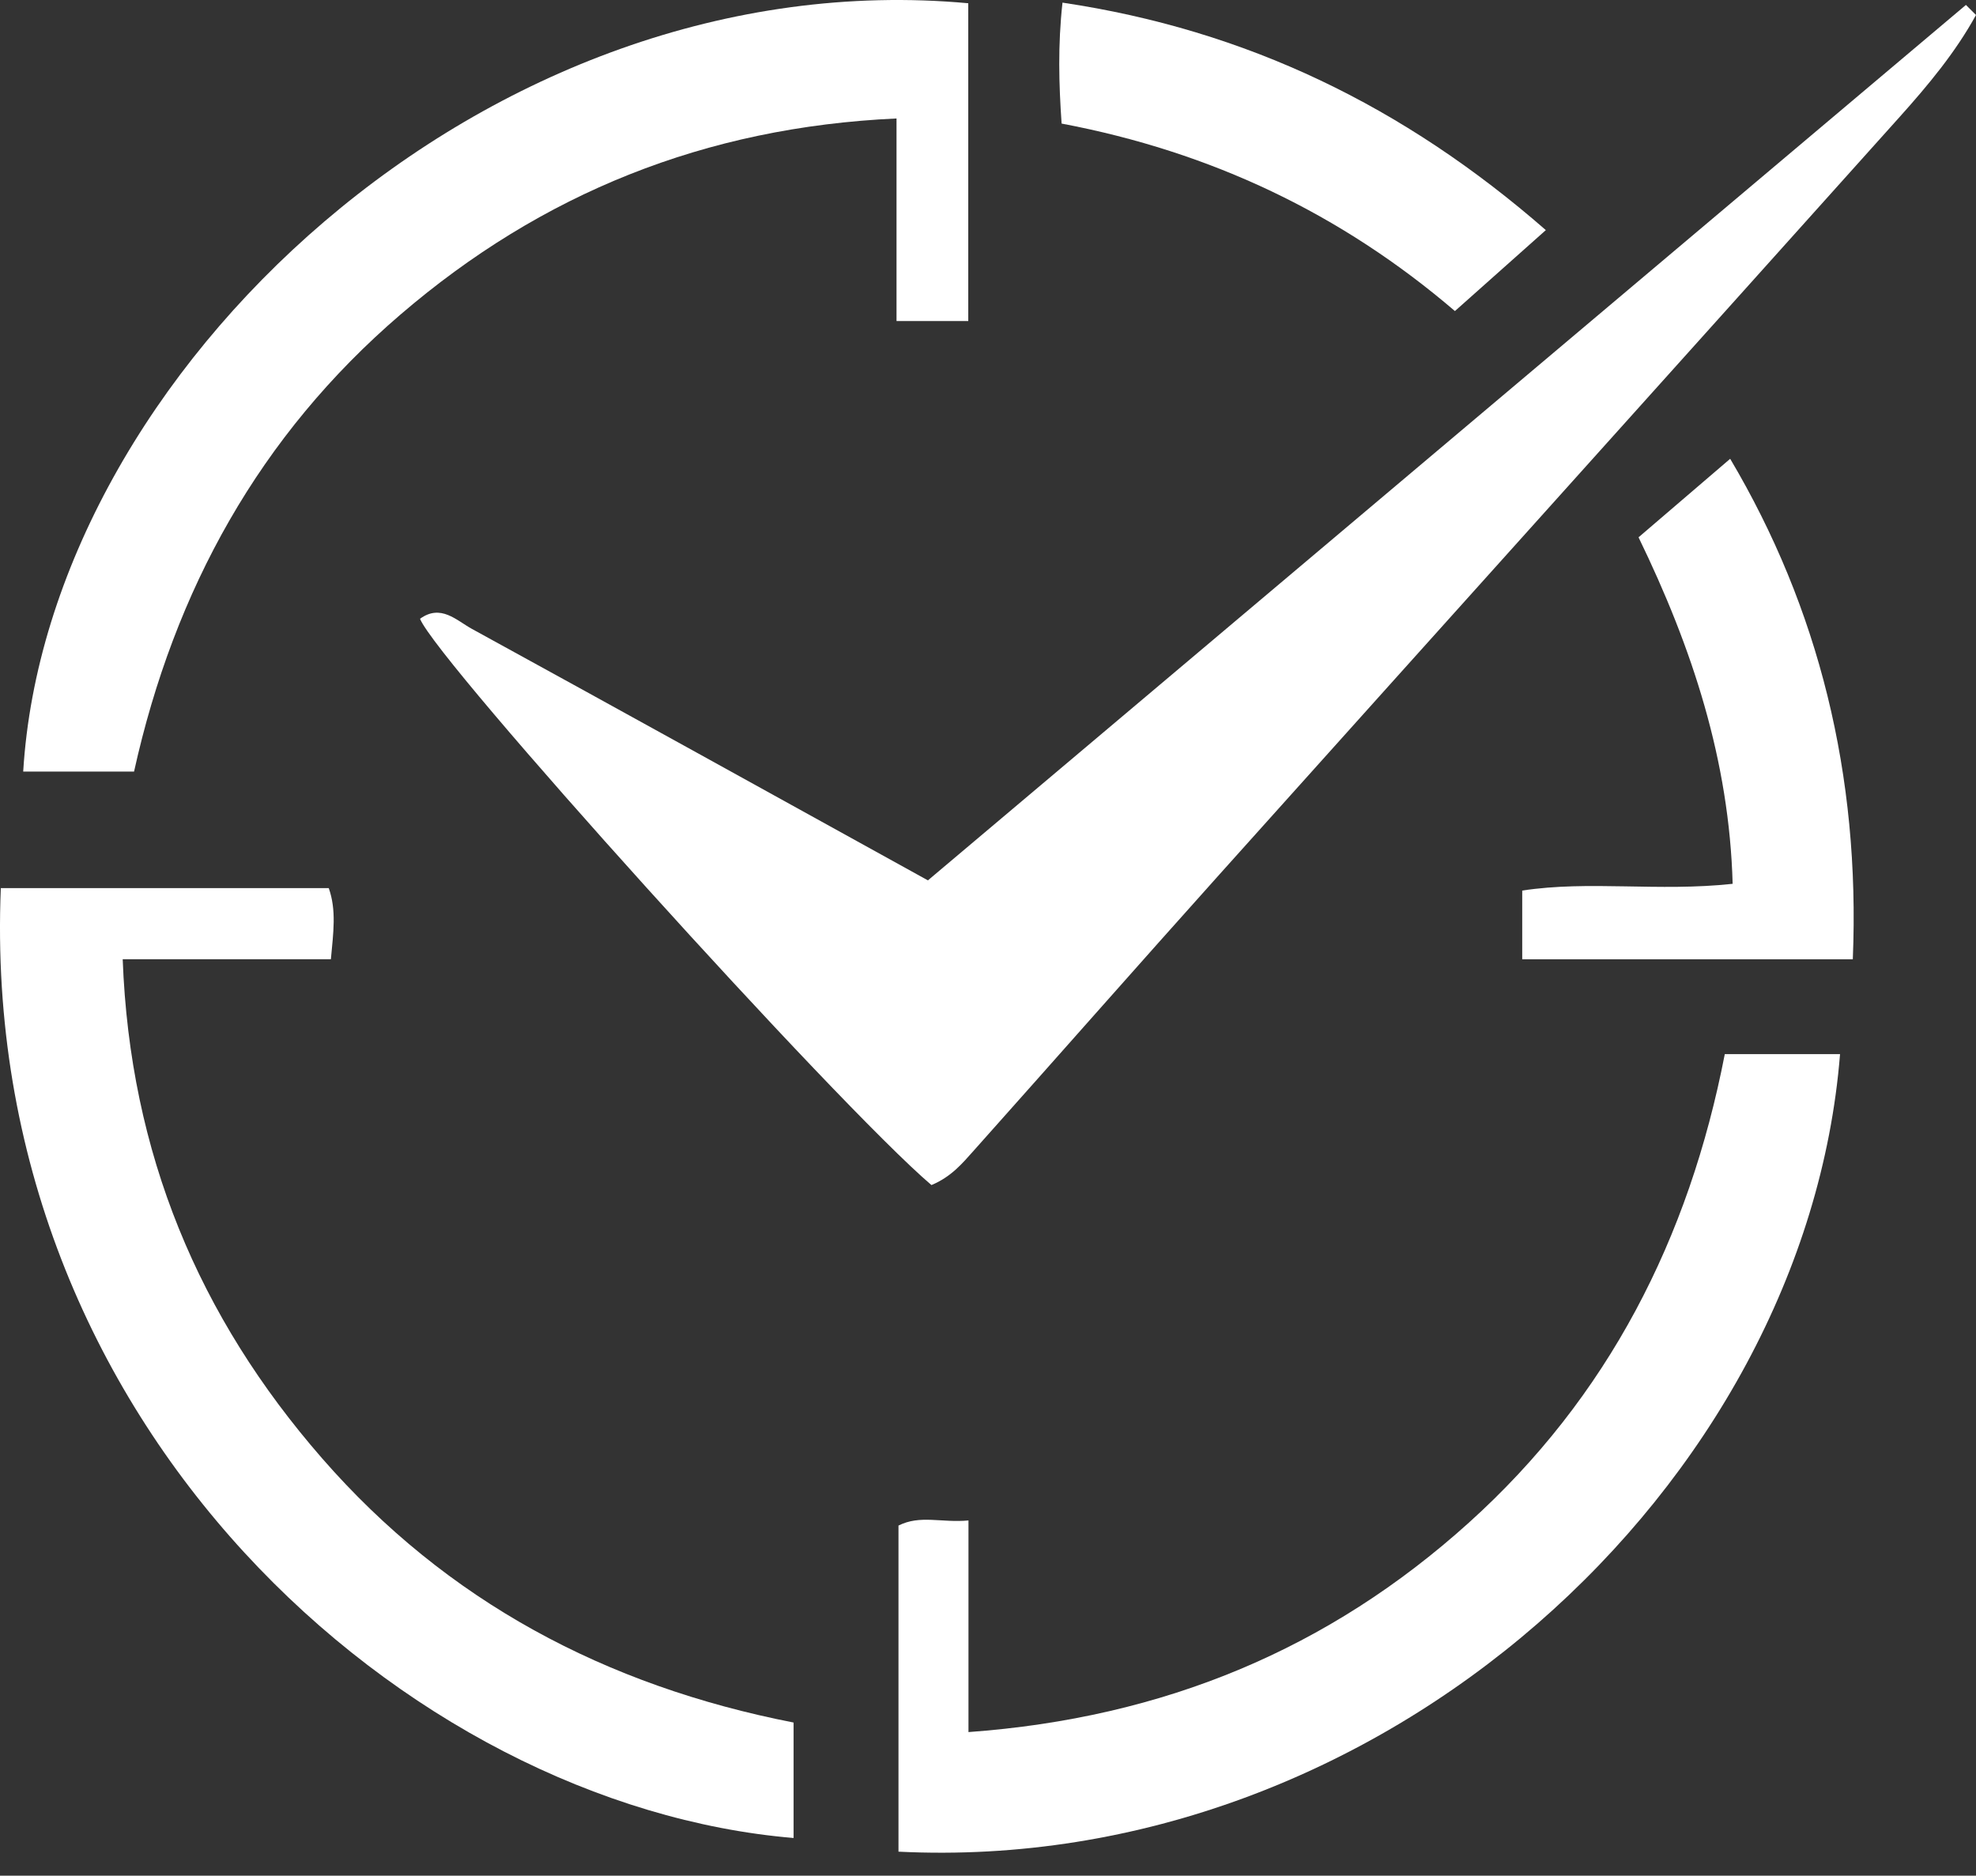
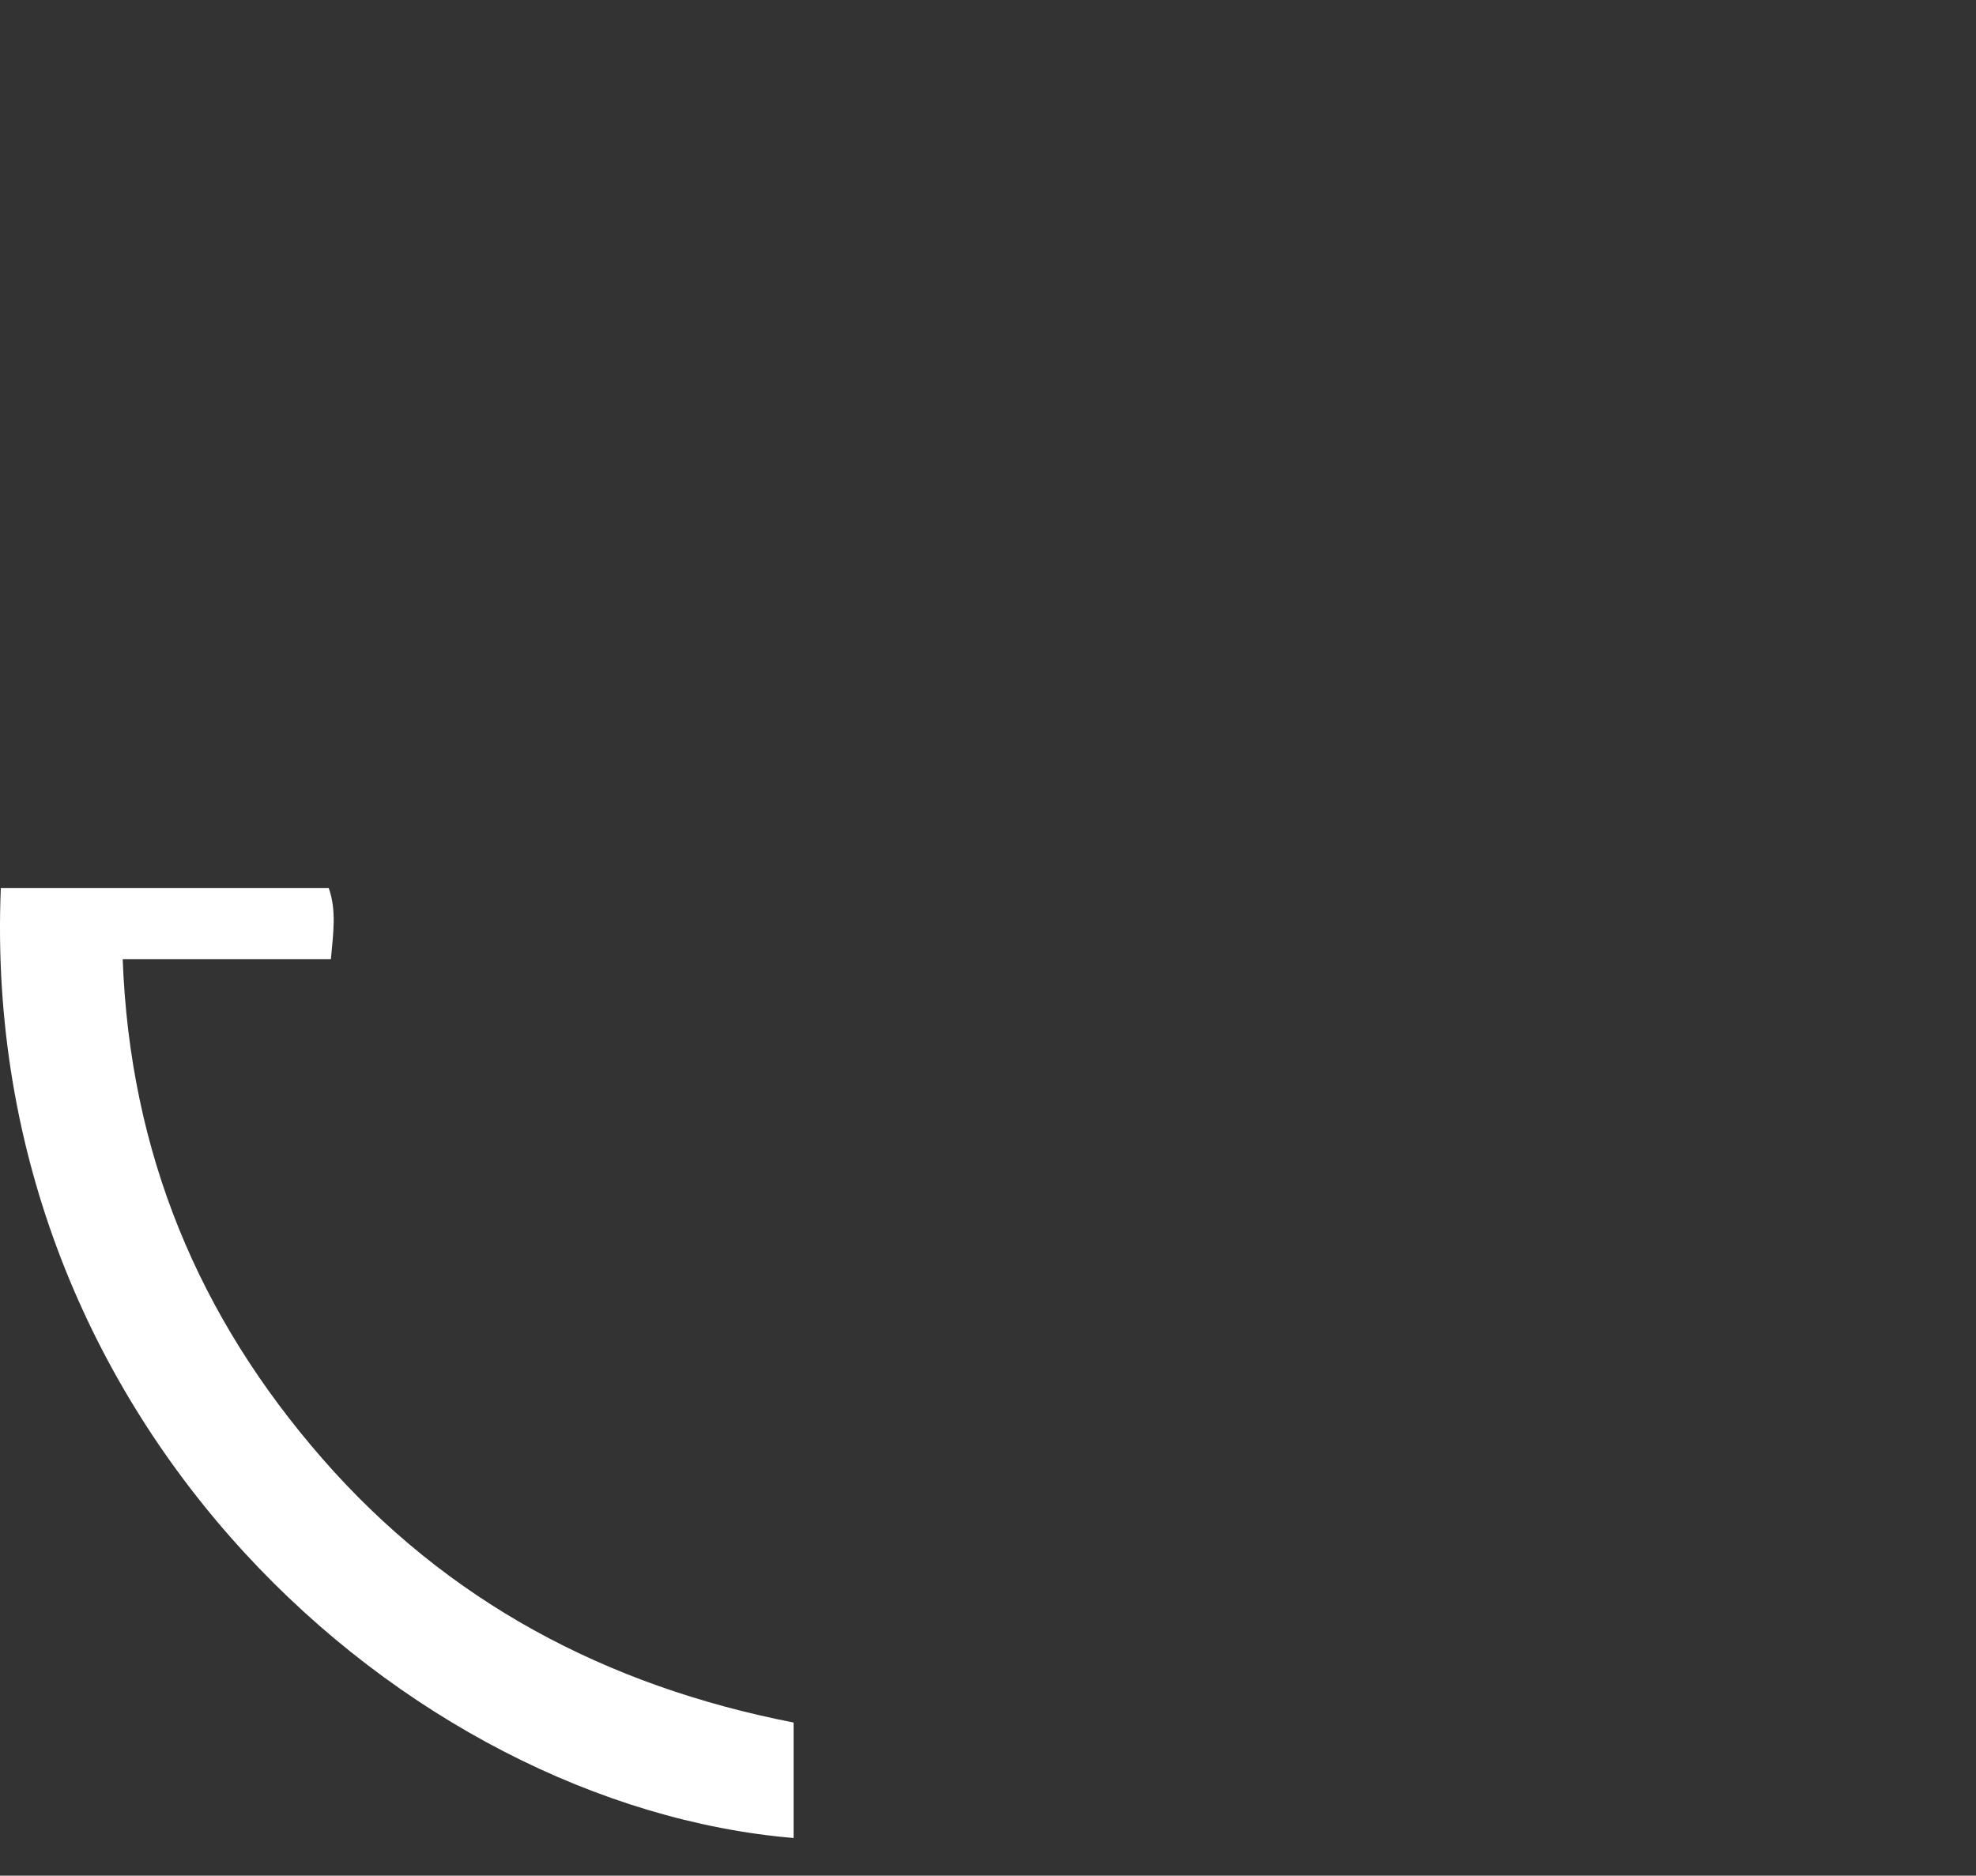
<svg xmlns="http://www.w3.org/2000/svg" xmlns:xlink="http://www.w3.org/1999/xlink" id="Layer_1" data-name="Layer 1" viewBox="0 0 96.067 91.209">
  <rect x="0" y="0" width="96.067" height="91.209" fill="#333333" stroke="none" />
  <g id="logoMark">
    <a xlink:href="50.6047058823529">
-       <path id="logoMark__PathItem_" data-name="logoMark &amp;lt;PathItem&amp;gt;" d="M45.284,57.627c-4.6-3.917-24.021-25.442-24.864-27.537,1.014-.734,1.769,.079,2.524,.492,7.311,4.008,14.603,8.049,22.168,12.228C61.899,28.65,78.738,14.445,95.577,.24l.49,.49c-.995,1.812-2.321,3.405-3.7,4.943-11.013,12.286-22.051,24.549-33.066,36.832-4.005,4.465-7.965,8.97-11.959,13.445-.554,.621-1.097,1.278-2.057,1.676Z" style="fill: #fff;" />
-     </a>
+       </a>
    <a xlink:href="61.2407843137255">
      <path id="logoMark__PathItem_-2" data-name="logoMark &amp;lt;PathItem&amp;gt;" d="M38.582,83.763v5.614C19.838,87.803-1.04,69.328,.04,43.186H15.983c.381,1.075,.223,2.163,.104,3.458H5.965c.353,9.44,3.694,17.39,9.698,24.275,6.059,6.947,13.773,11.054,22.919,12.844Z" style="fill: #fff;" />
    </a>
    <a xlink:href="61.2407843137255">
-       <path id="logoMark__PathItem_-3" data-name="logoMark &amp;lt;PathItem&amp;gt;" d="M43.681,90.042v-15.857c1.059-.534,2.086-.125,3.403-.249v10.291c9.517-.692,17.514-4.04,24.322-10.178,6.773-6.107,10.708-13.82,12.448-22.79h5.603c-1.675,20.968-22.284,39.95-45.776,38.783Z" style="fill: #fff;" />
-     </a>
+       </a>
    <a xlink:href="61.2407843137255">
-       <path id="logoMark__PathItem_-4" data-name="logoMark &amp;lt;PathItem&amp;gt;" d="M6.517,37.52H1.128C2.299,18.161,23.684-1.992,47.074,.158V15.612h-3.488V5.761c-9.304,.424-17.258,3.645-24.122,9.54-6.831,5.866-10.987,13.369-12.947,22.219Z" style="fill: #fff;" />
-     </a>
+       </a>
    <a xlink:href="61.2407843137255">
-       <path id="logoMark__PathItem_-5" data-name="logoMark &amp;lt;PathItem&amp;gt;" d="M90.078,46.647h-16.072v-3.341c3.26-.5,6.616,.064,10.23-.328-.163-5.982-1.958-11.461-4.575-16.85,1.455-1.247,2.862-2.453,4.455-3.818,4.301,7.26,6.328,15.368,5.962,24.336Z" style="fill: #fff;" />
-     </a>
+       </a>
    <a xlink:href="61.2407843137255">
-       <path id="logoMark__PathItem_-6" data-name="logoMark &amp;lt;PathItem&amp;gt;" d="M51.656,.128c8.946,1.333,16.586,5.029,23.498,11.062-1.532,1.365-2.903,2.585-4.42,3.936-5.526-4.729-11.838-7.739-19.122-9.117-.132-1.905-.187-3.808,.043-5.88Z" style="fill: #fff;" />
-     </a>
+       </a>
  </g>
</svg>